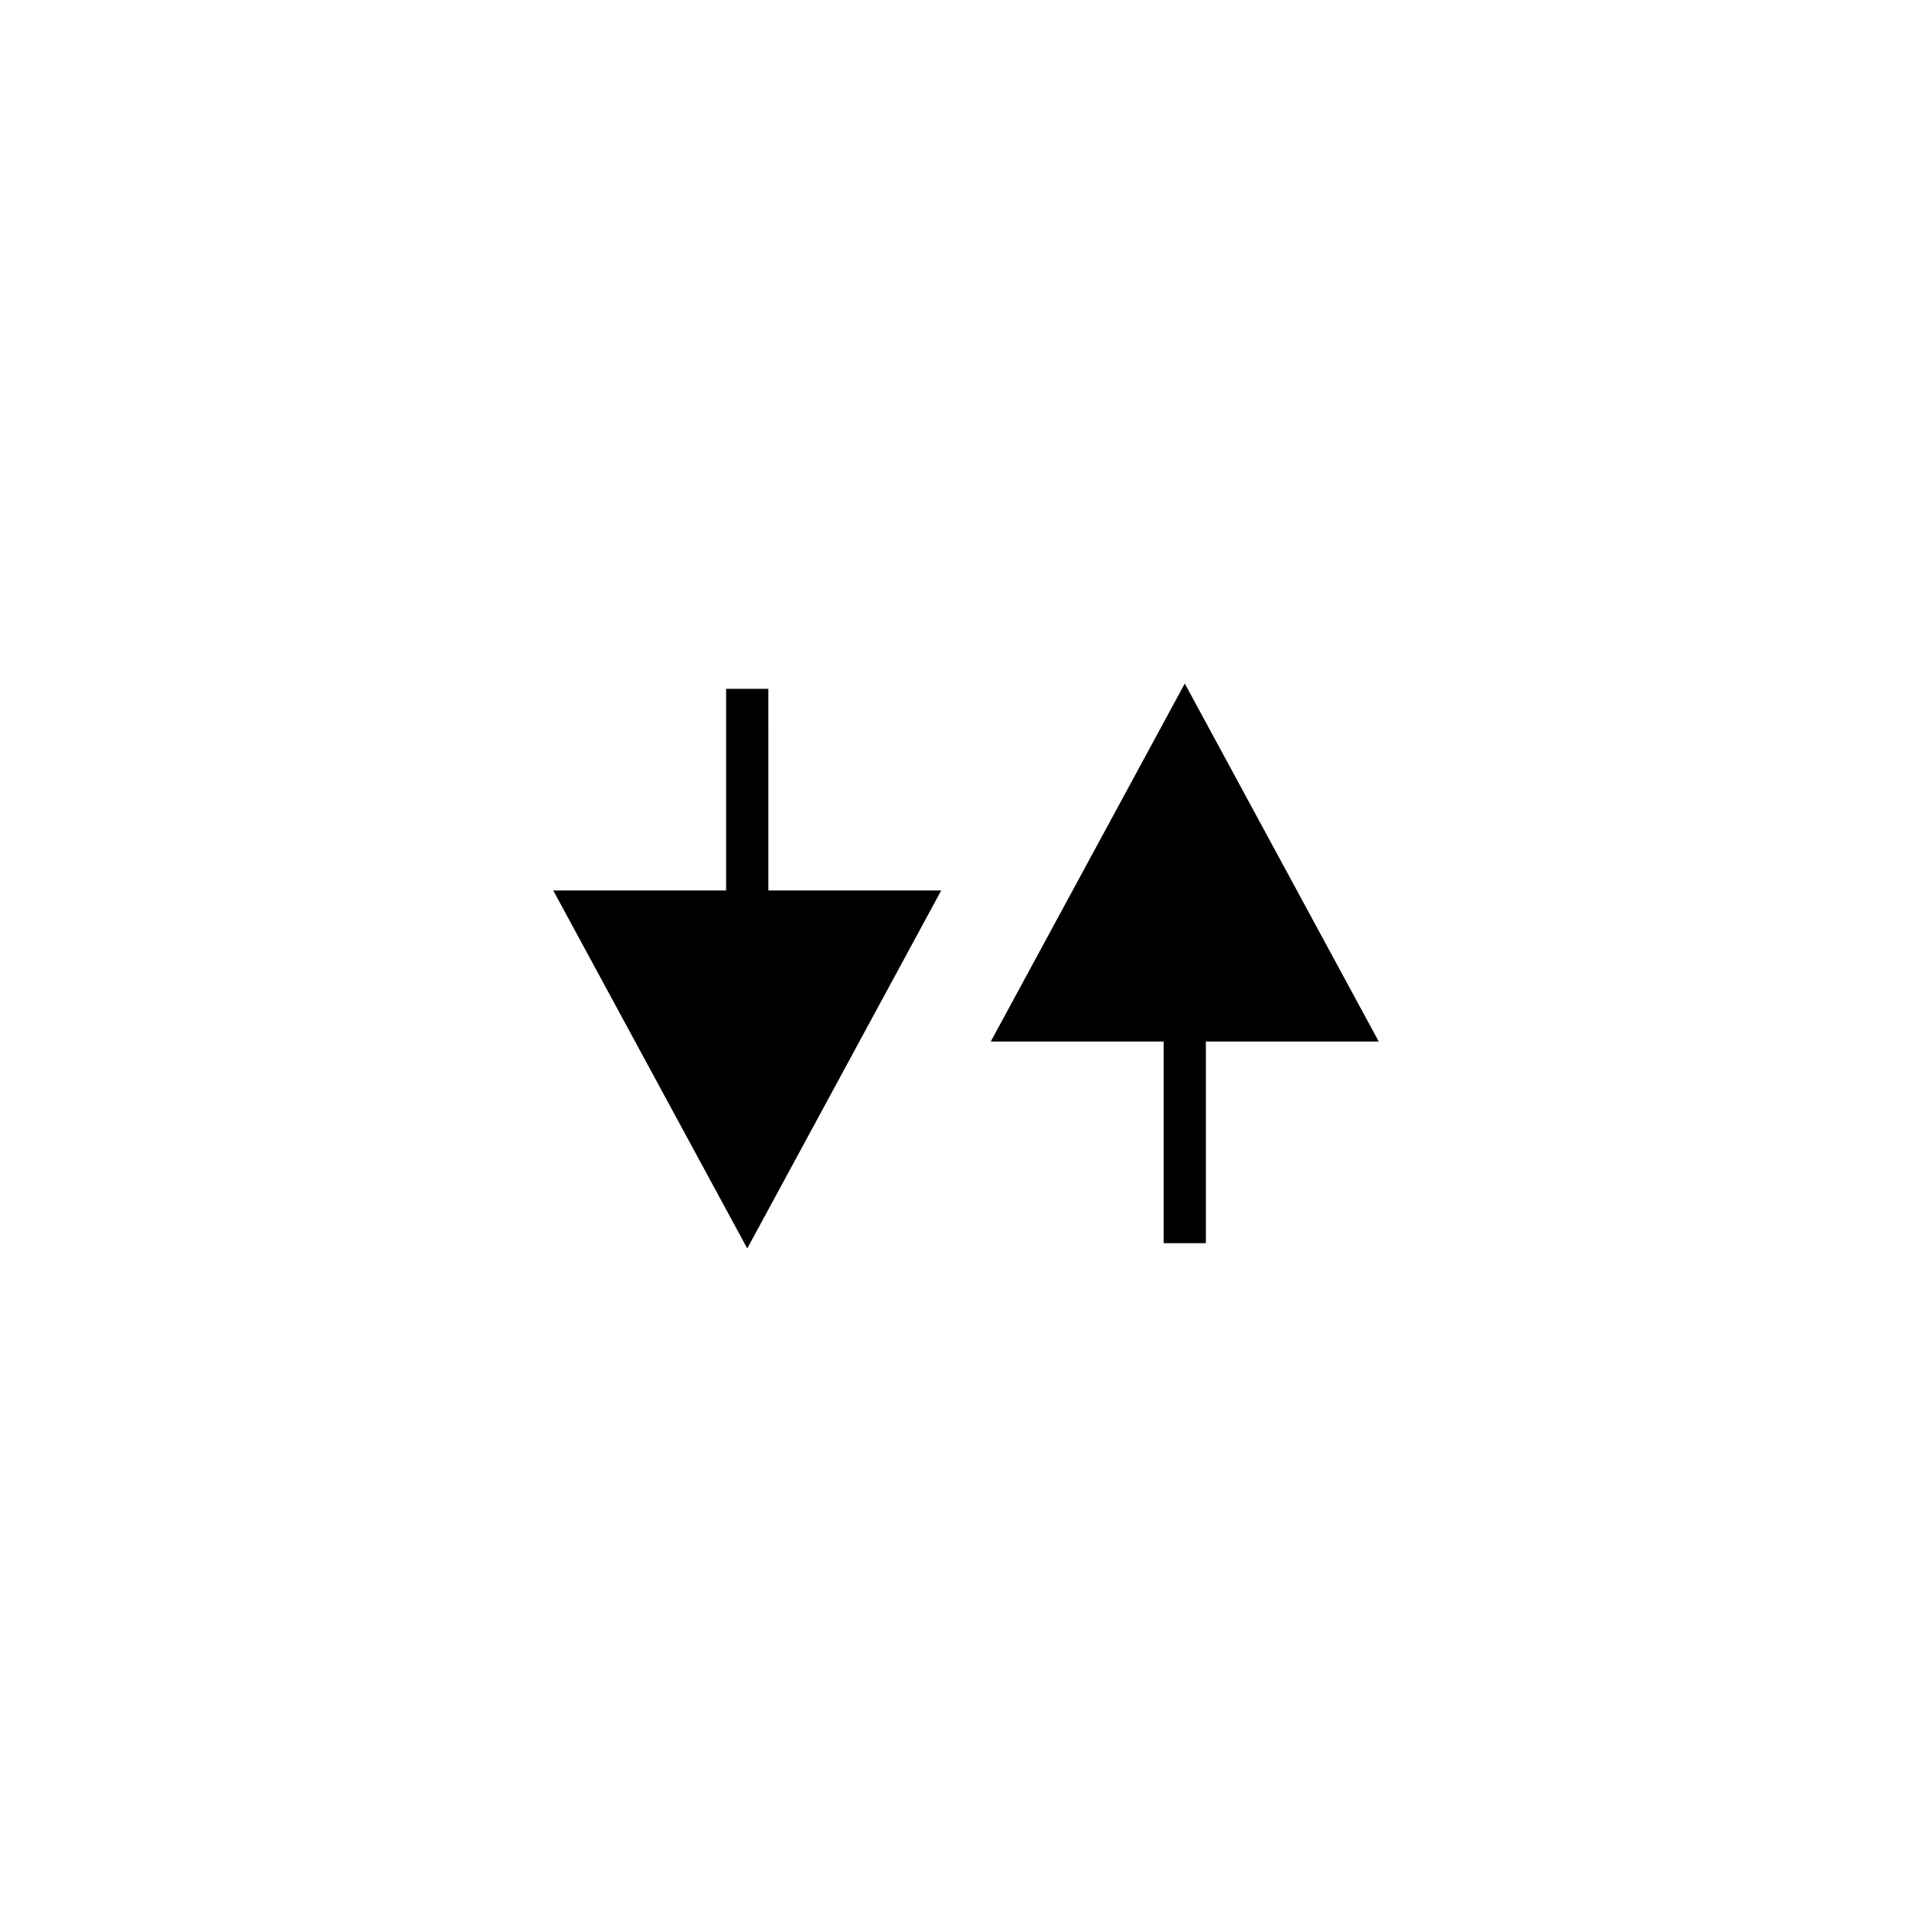
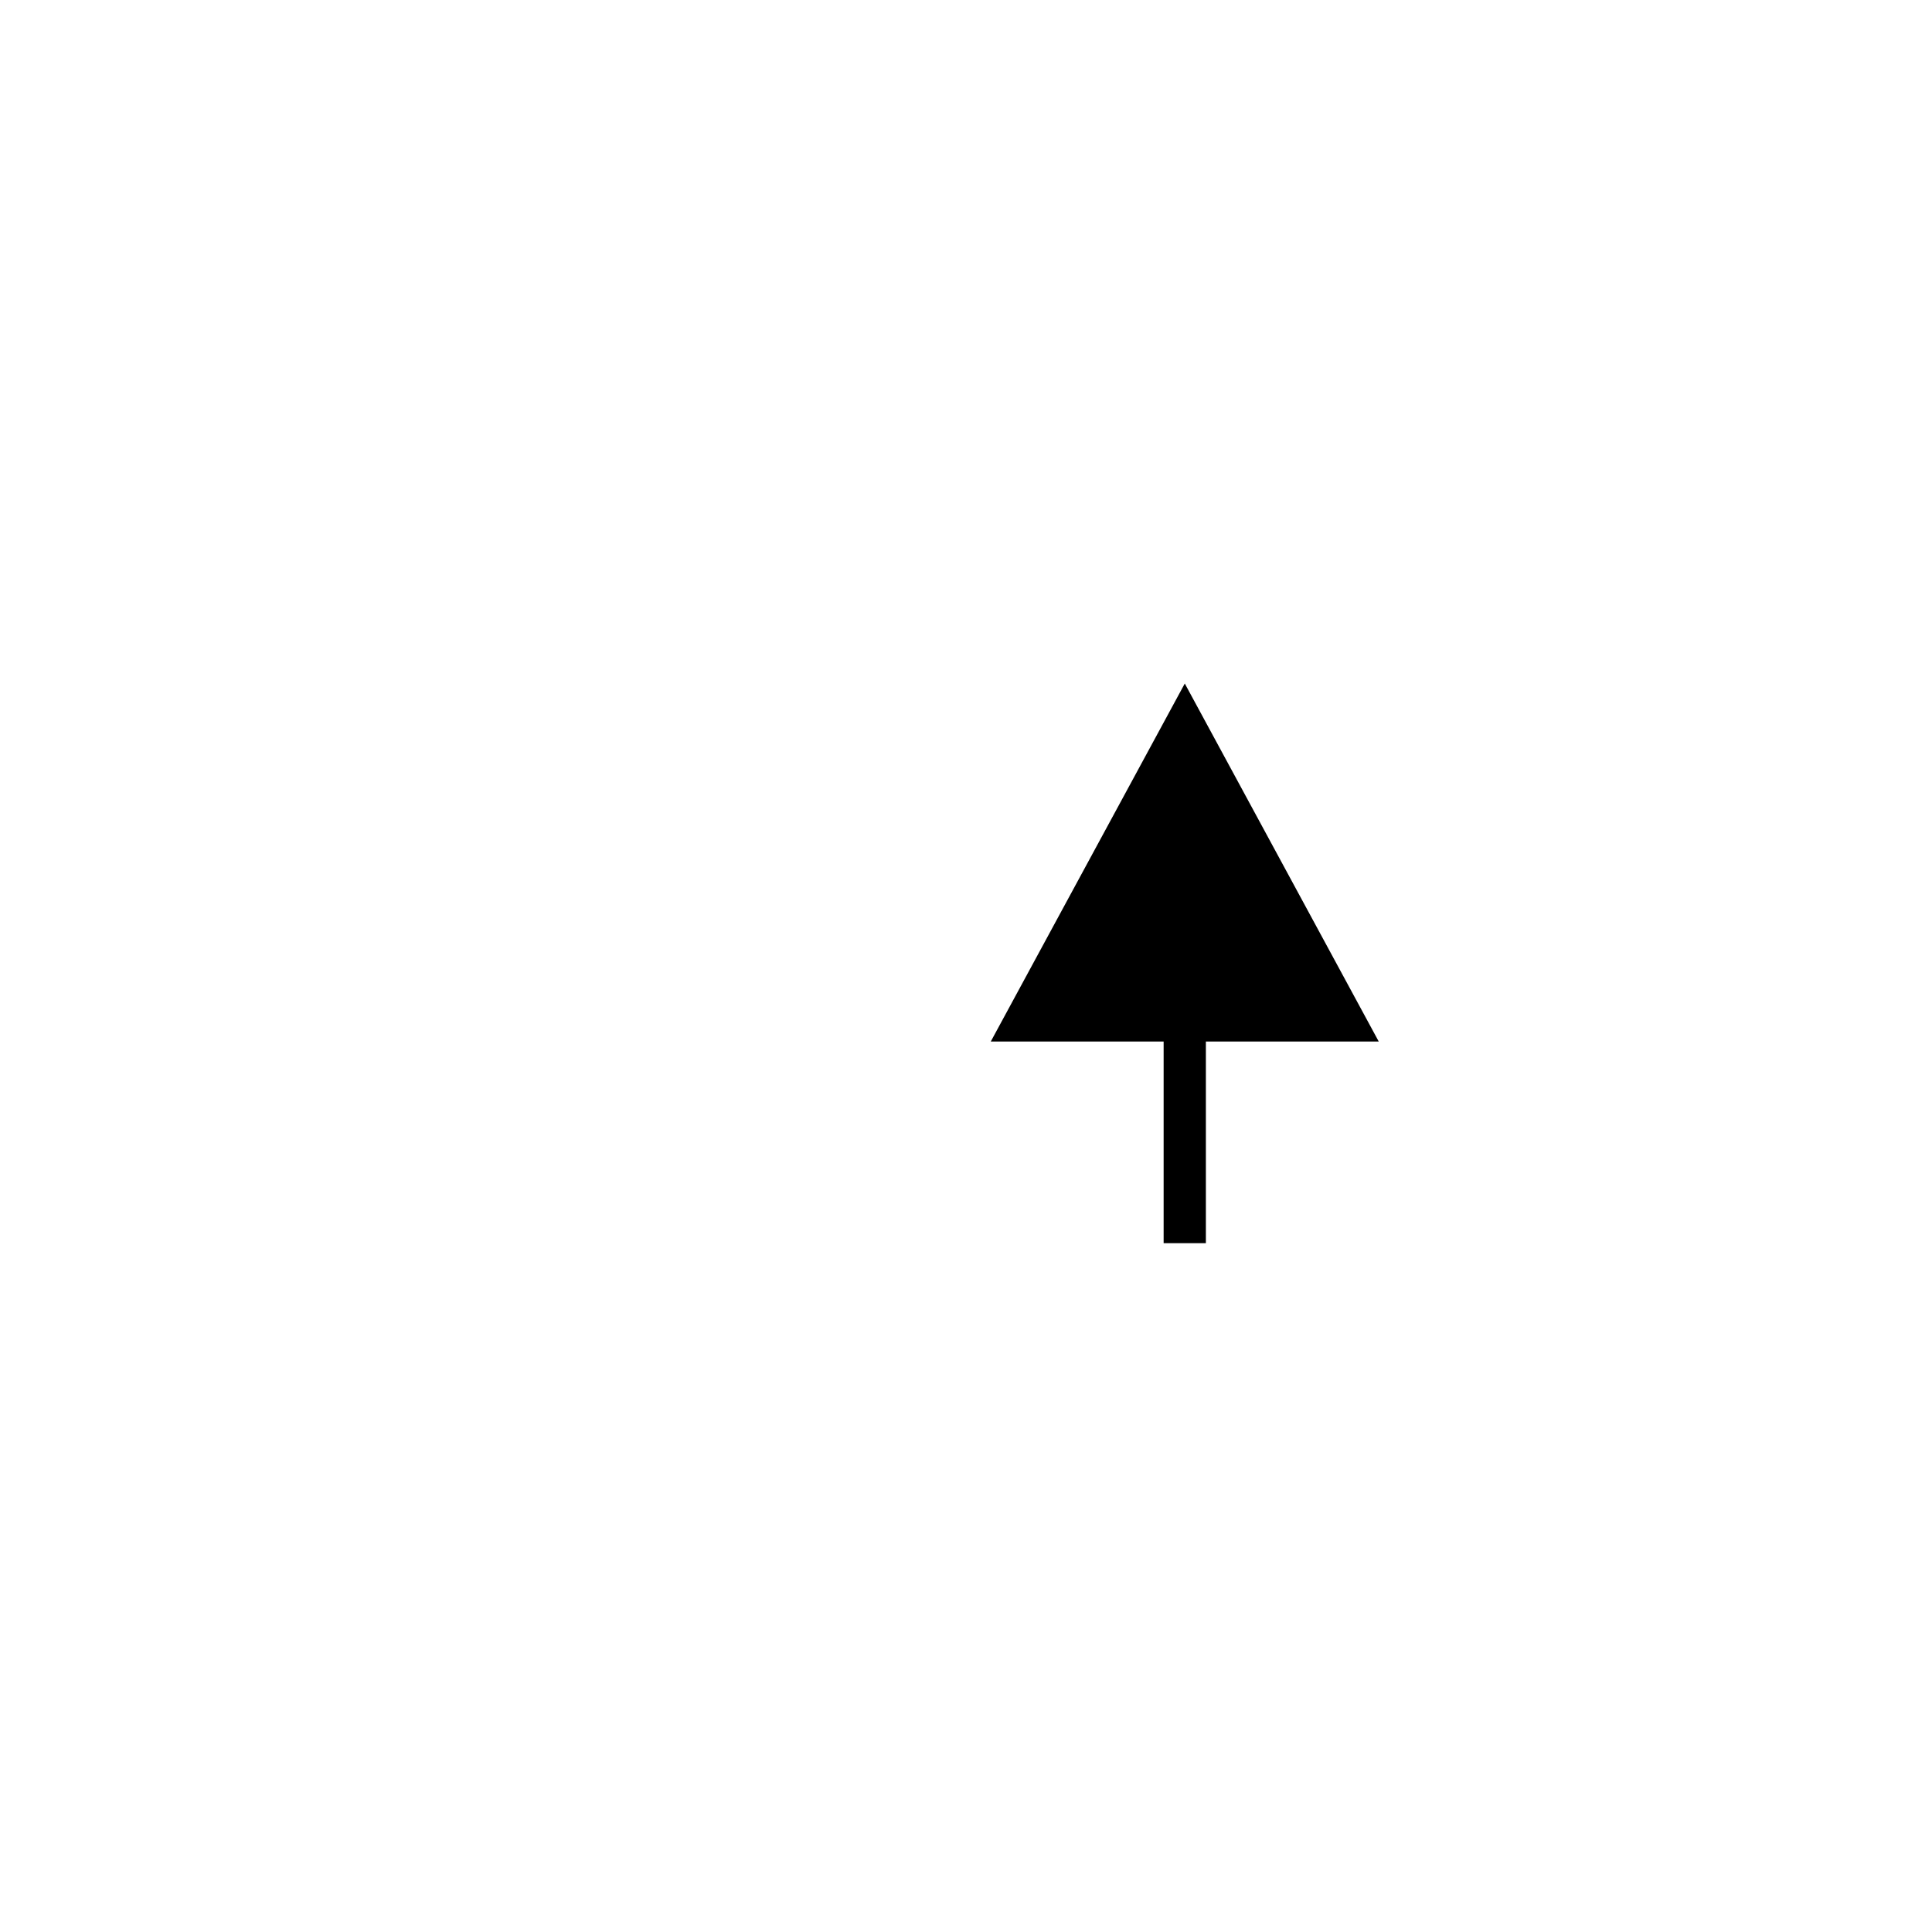
<svg xmlns="http://www.w3.org/2000/svg" fill="#000000" width="800px" height="800px" version="1.1" viewBox="144 144 512 512">
  <g>
    <path d="m457.98 325.14-51.418 94.879h45.812v53.441h11.195v-53.441h45.812z" />
-     <path d="m347.62 326.54h-11.195v53.441h-45.812l51.418 94.879 51.406-94.879h-45.812z" />
  </g>
</svg>